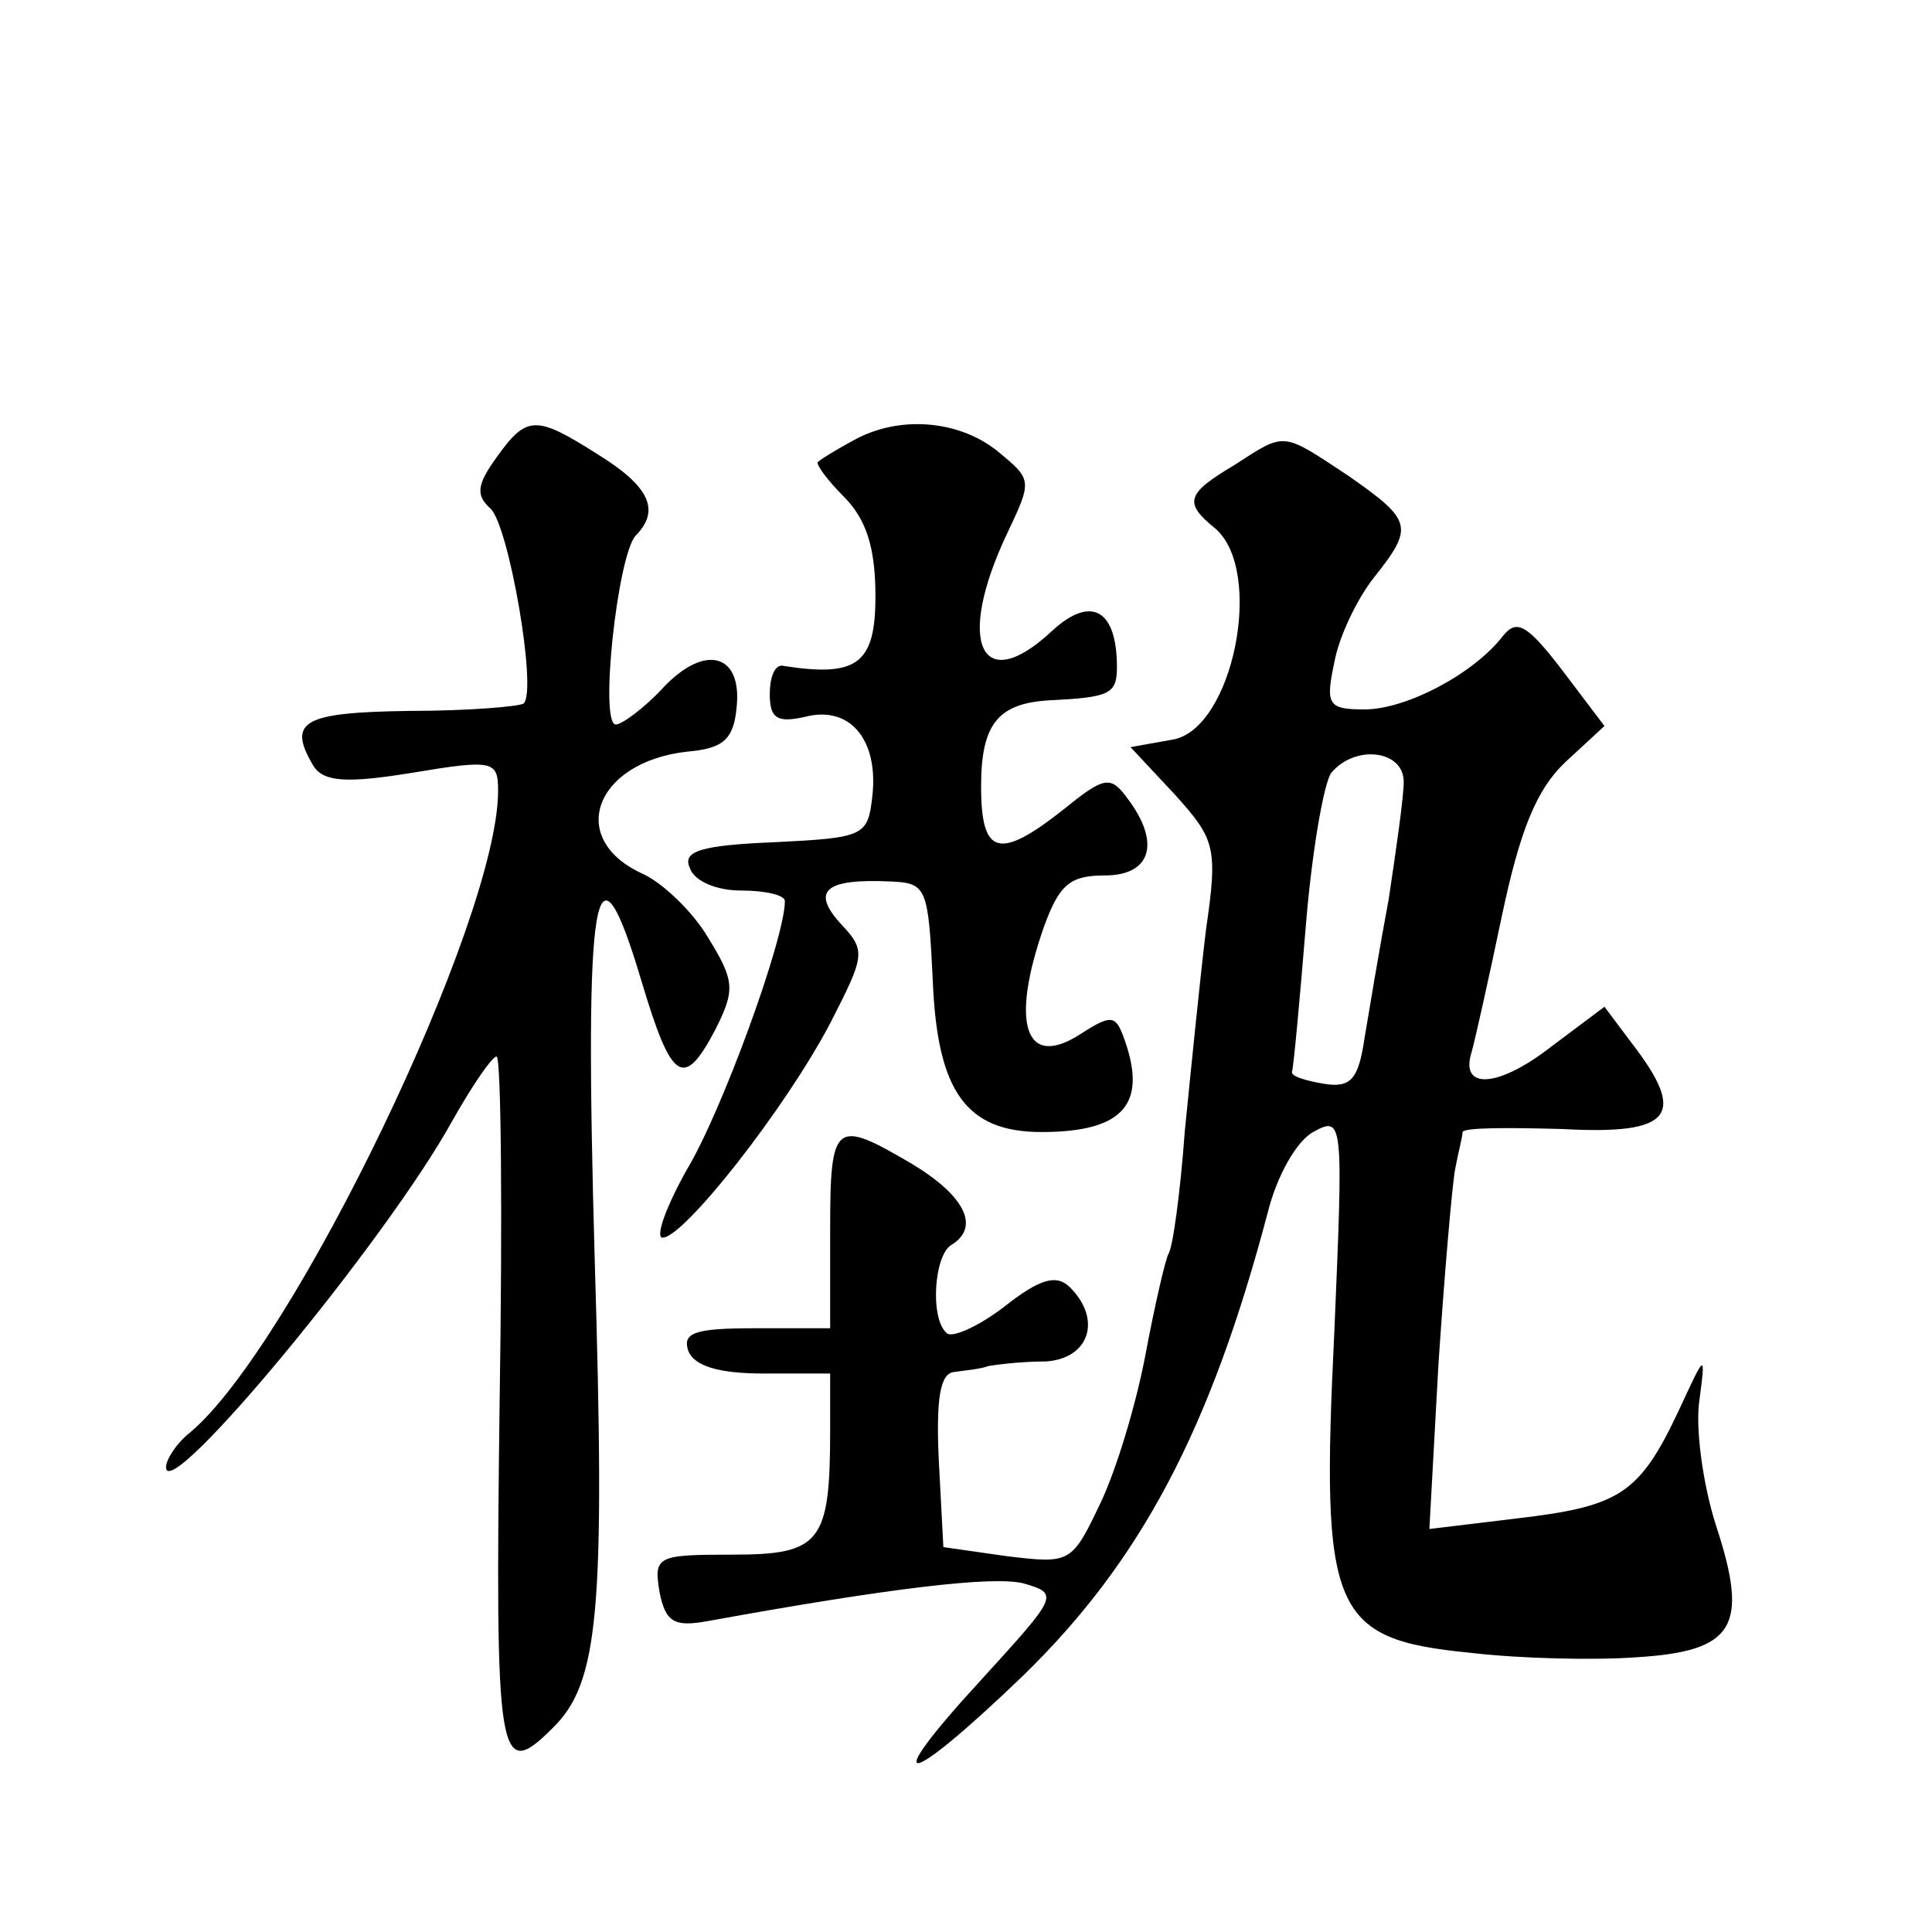
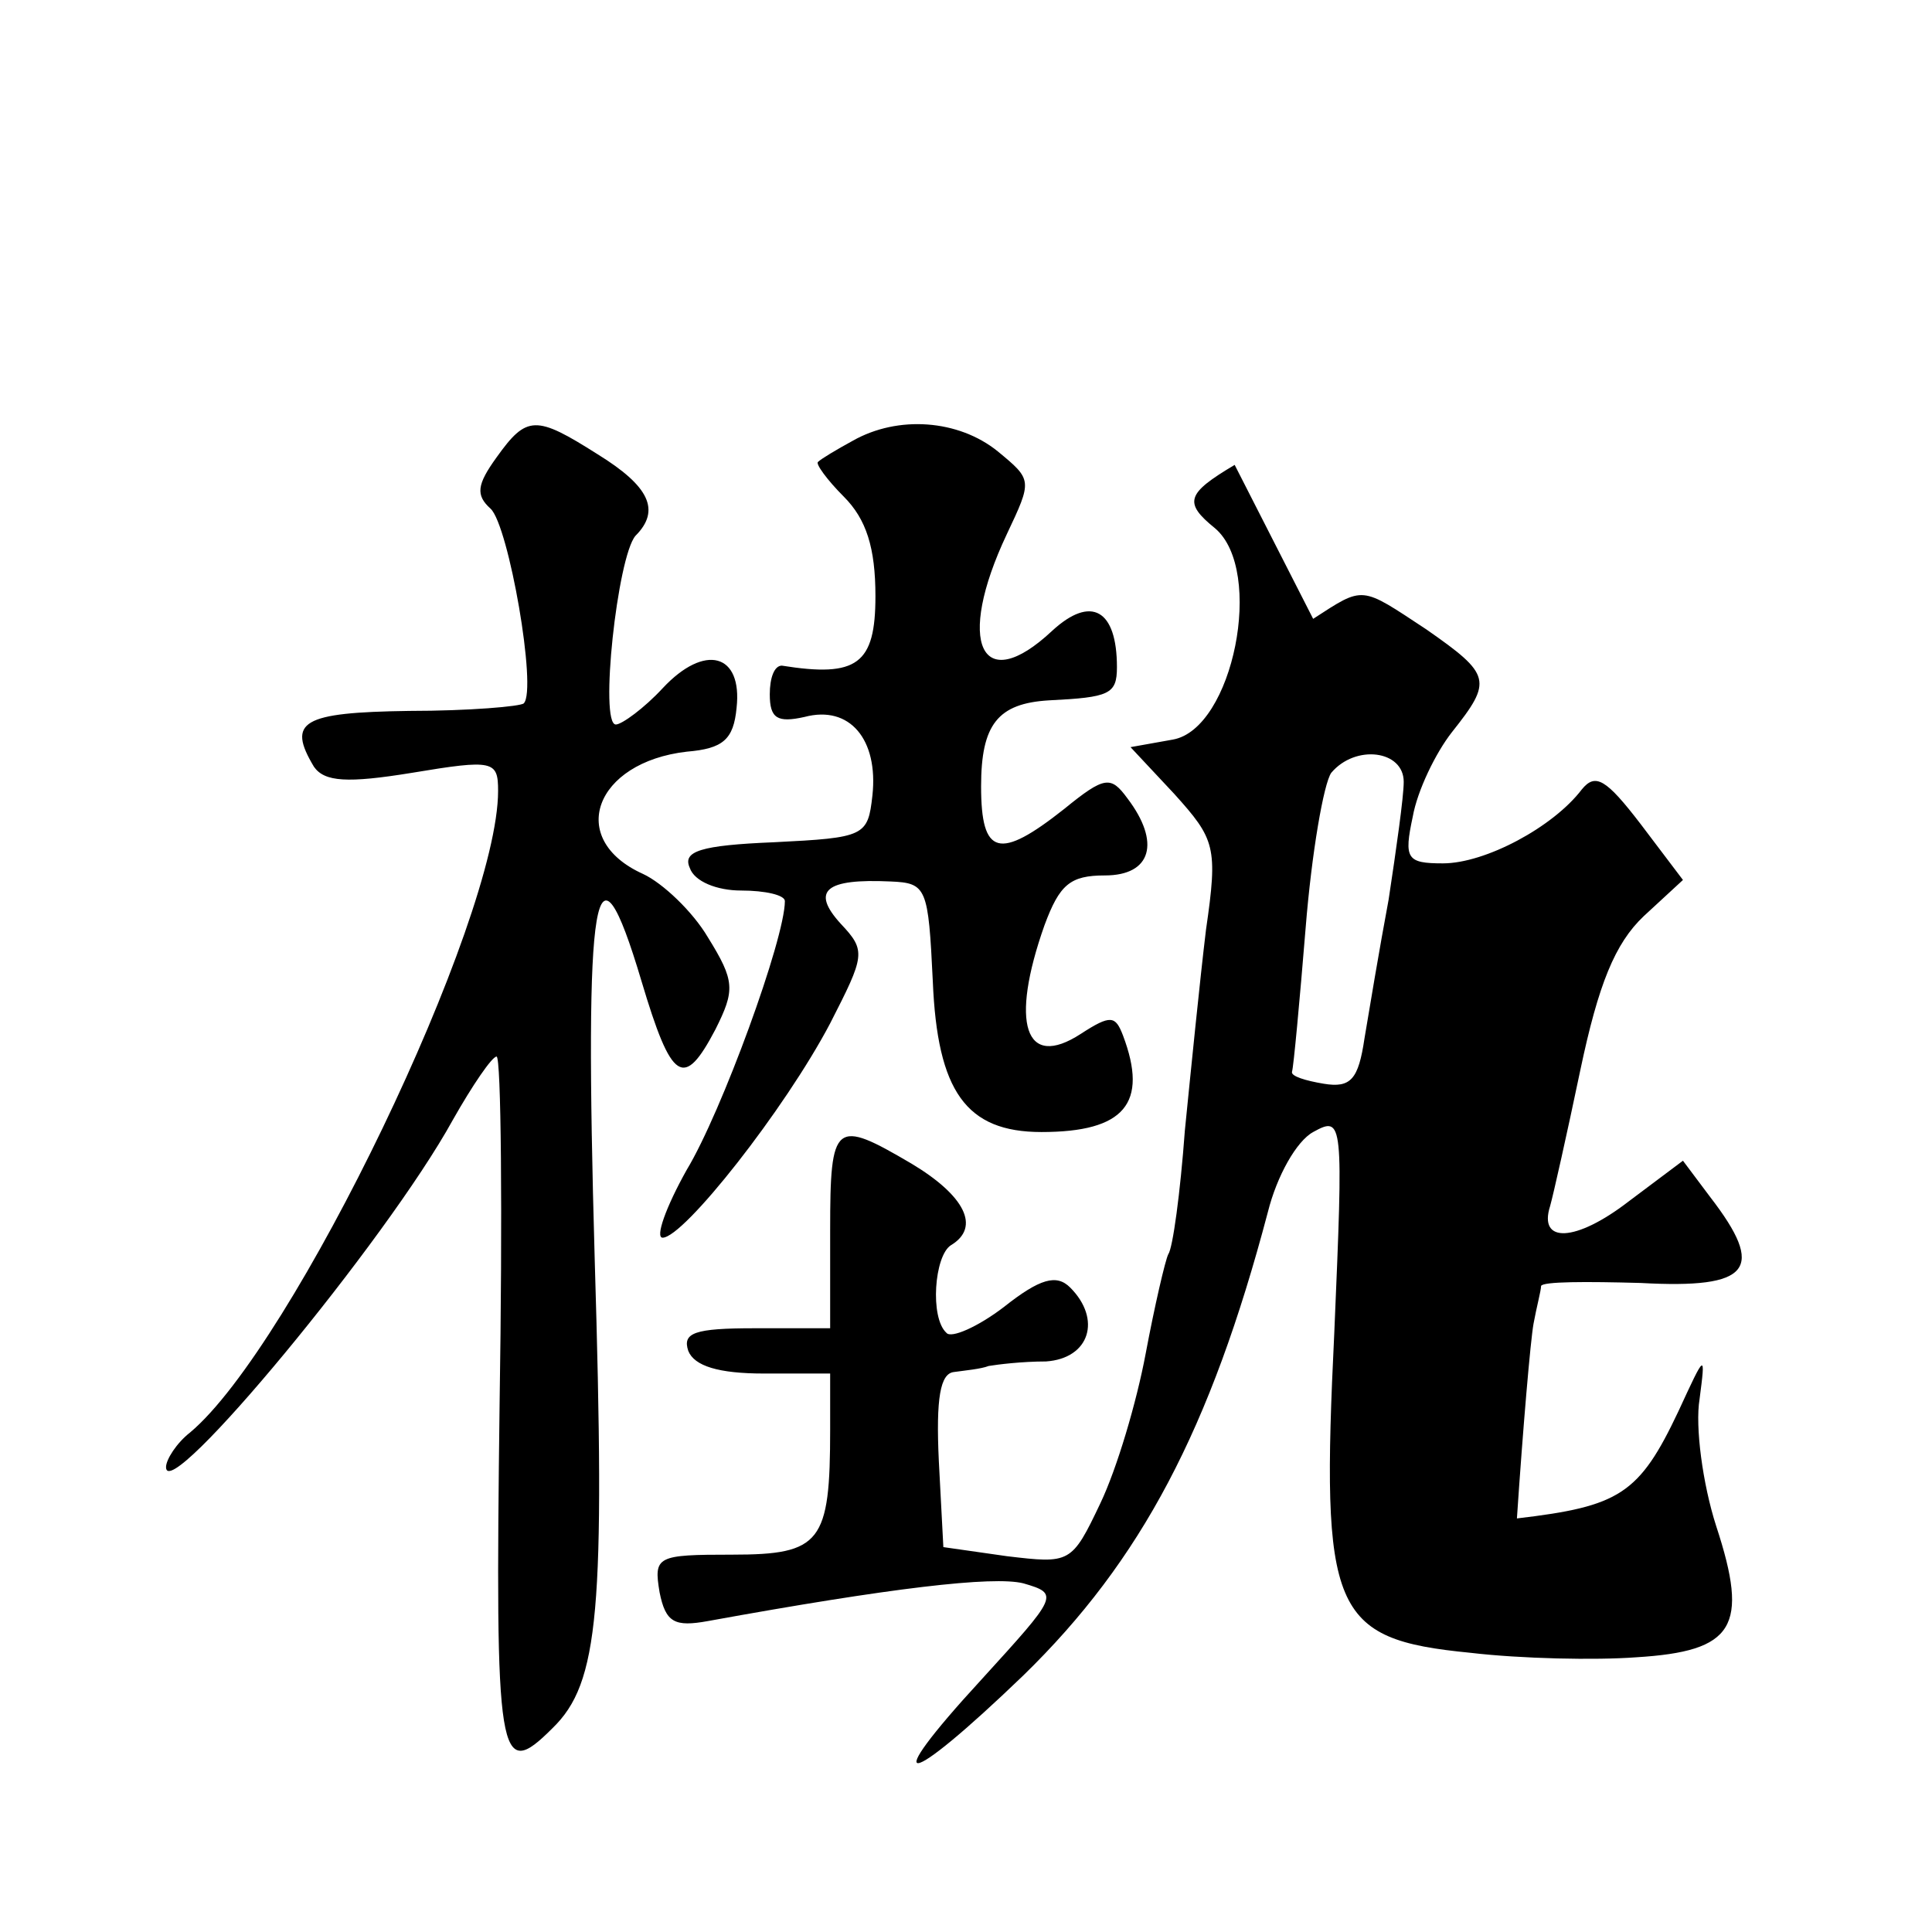
<svg xmlns="http://www.w3.org/2000/svg" version="1.0" width="128pt" height="128pt" viewBox="0 0 128 128" preserveAspectRatio="xMidYMid meet">
  <g transform="translate(0,128) scale(0.1,-0.1)" fill="#0" stroke="none">
-     <path d="M329 977 c-13 -18 -14 -25 -4 -34 12 -11 31 -120 22 -129 -2 -2 -36 -5 -76 -5 -71 -1 -81 -7 -63 -37 7 -10 22 -11 65 -4 54 9 57 8 57 -12 0 -86 -136 -368 -204 -425 -9 -7 -16 -18 -16 -23 0 -26 146 150 190 230 13 23 26 42 29 42 3 0 4 -103 2 -230 -3 -237 -1 -251 35 -215 31 30 35 78 28 311 -7 247 0 288 31 184 20 -67 28 -72 49 -32 13 26 13 32 -5 61 -10 17 -30 36 -43 42 -51 23 -32 74 29 81 24 2 31 8 33 29 4 36 -21 43 -49 13 -12 -13 -27 -24 -31 -24 -11 0 1 111 13 125 17 17 9 33 -25 54 -41 26 -47 26 -67 -2z M565 988 c-11 -6 -21 -12 -23 -14 -2 -1 6 -12 17 -23 15 -15 21 -34 21 -66 0 -45 -12 -54 -62 -46 -5 0 -8 -8 -8 -19 0 -16 5 -19 23 -15 30 8 49 -15 45 -52 -3 -27 -5 -28 -65 -31 -49 -2 -61 -6 -56 -17 3 -9 18 -15 34 -15 16 0 29 -3 29 -7 0 -25 -42 -140 -65 -178 -14 -25 -21 -45 -16 -45 14 0 81 85 111 142 23 45 24 48 7 66 -20 22 -10 30 33 28 24 -1 25 -4 28 -66 3 -73 22 -100 72 -100 55 0 71 19 54 64 -5 13 -8 14 -28 1 -37 -24 -47 7 -24 72 10 27 17 33 40 33 31 0 37 22 15 51 -11 15 -15 15 -42 -7 -43 -34 -55 -31 -55 15 0 41 11 55 45 57 40 2 45 4 45 22 0 38 -17 48 -43 24 -47 -44 -64 -8 -30 64 17 36 17 36 -6 55 -26 21 -66 24 -96 7z M818 972 c-32 -19 -34 -25 -13 -42 33 -28 12 -133 -28 -140 l-28 -5 29 -31 c27 -30 29 -35 21 -90 -4 -33 -10 -93 -14 -133 -3 -41 -8 -78 -11 -82 -2 -4 -9 -34 -15 -66 -6 -32 -19 -76 -30 -99 -19 -40 -20 -40 -62 -35 l-42 6 -3 57 c-2 42 1 58 10 59 7 1 18 2 23 4 6 1 22 3 38 3 29 2 37 28 16 49 -9 9 -20 6 -44 -13 -17 -13 -35 -21 -38 -17 -11 10 -8 51 3 58 20 12 9 33 -26 54 -51 30 -54 28 -54 -44 l0 -65 -50 0 c-40 0 -48 -3 -44 -15 4 -10 20 -15 50 -15 l44 0 0 -37 c0 -75 -6 -83 -65 -83 -50 0 -52 -1 -48 -25 4 -20 10 -23 32 -19 121 22 189 30 209 25 24 -7 23 -8 -28 -64 -69 -75 -51 -73 28 3 78 76 124 163 162 307 6 24 19 47 30 53 20 11 20 8 14 -133 -9 -185 -2 -203 90 -212 34 -4 83 -5 110 -3 65 4 75 20 53 87 -9 28 -14 66 -11 84 4 31 4 31 -14 -8 -26 -55 -39 -63 -107 -71 l-58 -7 6 109 c4 60 9 118 11 129 2 11 5 22 5 25 1 3 30 3 66 2 73 -4 83 9 46 57 l-18 24 -36 -27 c-35 -27 -60 -28 -52 -3 2 7 11 47 20 90 12 57 23 84 42 102 l26 24 -28 37 c-23 30 -30 34 -39 23 -19 -25 -64 -49 -92 -49 -24 0 -26 3 -20 31 3 17 15 42 26 56 27 34 26 38 -17 68 -44 29 -41 29 -75 7z m112 -210 c0 -10 -5 -45 -10 -78 -6 -32 -13 -74 -16 -92 -4 -27 -9 -33 -27 -30 -12 2 -22 5 -21 8 1 3 5 46 9 95 4 50 12 96 17 103 16 19 48 15 48 -6z" />
+     <path d="M329 977 c-13 -18 -14 -25 -4 -34 12 -11 31 -120 22 -129 -2 -2 -36 -5 -76 -5 -71 -1 -81 -7 -63 -37 7 -10 22 -11 65 -4 54 9 57 8 57 -12 0 -86 -136 -368 -204 -425 -9 -7 -16 -18 -16 -23 0 -26 146 150 190 230 13 23 26 42 29 42 3 0 4 -103 2 -230 -3 -237 -1 -251 35 -215 31 30 35 78 28 311 -7 247 0 288 31 184 20 -67 28 -72 49 -32 13 26 13 32 -5 61 -10 17 -30 36 -43 42 -51 23 -32 74 29 81 24 2 31 8 33 29 4 36 -21 43 -49 13 -12 -13 -27 -24 -31 -24 -11 0 1 111 13 125 17 17 9 33 -25 54 -41 26 -47 26 -67 -2z M565 988 c-11 -6 -21 -12 -23 -14 -2 -1 6 -12 17 -23 15 -15 21 -34 21 -66 0 -45 -12 -54 -62 -46 -5 0 -8 -8 -8 -19 0 -16 5 -19 23 -15 30 8 49 -15 45 -52 -3 -27 -5 -28 -65 -31 -49 -2 -61 -6 -56 -17 3 -9 18 -15 34 -15 16 0 29 -3 29 -7 0 -25 -42 -140 -65 -178 -14 -25 -21 -45 -16 -45 14 0 81 85 111 142 23 45 24 48 7 66 -20 22 -10 30 33 28 24 -1 25 -4 28 -66 3 -73 22 -100 72 -100 55 0 71 19 54 64 -5 13 -8 14 -28 1 -37 -24 -47 7 -24 72 10 27 17 33 40 33 31 0 37 22 15 51 -11 15 -15 15 -42 -7 -43 -34 -55 -31 -55 15 0 41 11 55 45 57 40 2 45 4 45 22 0 38 -17 48 -43 24 -47 -44 -64 -8 -30 64 17 36 17 36 -6 55 -26 21 -66 24 -96 7z M818 972 c-32 -19 -34 -25 -13 -42 33 -28 12 -133 -28 -140 l-28 -5 29 -31 c27 -30 29 -35 21 -90 -4 -33 -10 -93 -14 -133 -3 -41 -8 -78 -11 -82 -2 -4 -9 -34 -15 -66 -6 -32 -19 -76 -30 -99 -19 -40 -20 -40 -62 -35 l-42 6 -3 57 c-2 42 1 58 10 59 7 1 18 2 23 4 6 1 22 3 38 3 29 2 37 28 16 49 -9 9 -20 6 -44 -13 -17 -13 -35 -21 -38 -17 -11 10 -8 51 3 58 20 12 9 33 -26 54 -51 30 -54 28 -54 -44 l0 -65 -50 0 c-40 0 -48 -3 -44 -15 4 -10 20 -15 50 -15 l44 0 0 -37 c0 -75 -6 -83 -65 -83 -50 0 -52 -1 -48 -25 4 -20 10 -23 32 -19 121 22 189 30 209 25 24 -7 23 -8 -28 -64 -69 -75 -51 -73 28 3 78 76 124 163 162 307 6 24 19 47 30 53 20 11 20 8 14 -133 -9 -185 -2 -203 90 -212 34 -4 83 -5 110 -3 65 4 75 20 53 87 -9 28 -14 66 -11 84 4 31 4 31 -14 -8 -26 -55 -39 -63 -107 -71 c4 60 9 118 11 129 2 11 5 22 5 25 1 3 30 3 66 2 73 -4 83 9 46 57 l-18 24 -36 -27 c-35 -27 -60 -28 -52 -3 2 7 11 47 20 90 12 57 23 84 42 102 l26 24 -28 37 c-23 30 -30 34 -39 23 -19 -25 -64 -49 -92 -49 -24 0 -26 3 -20 31 3 17 15 42 26 56 27 34 26 38 -17 68 -44 29 -41 29 -75 7z m112 -210 c0 -10 -5 -45 -10 -78 -6 -32 -13 -74 -16 -92 -4 -27 -9 -33 -27 -30 -12 2 -22 5 -21 8 1 3 5 46 9 95 4 50 12 96 17 103 16 19 48 15 48 -6z" />
  </g>
</svg>